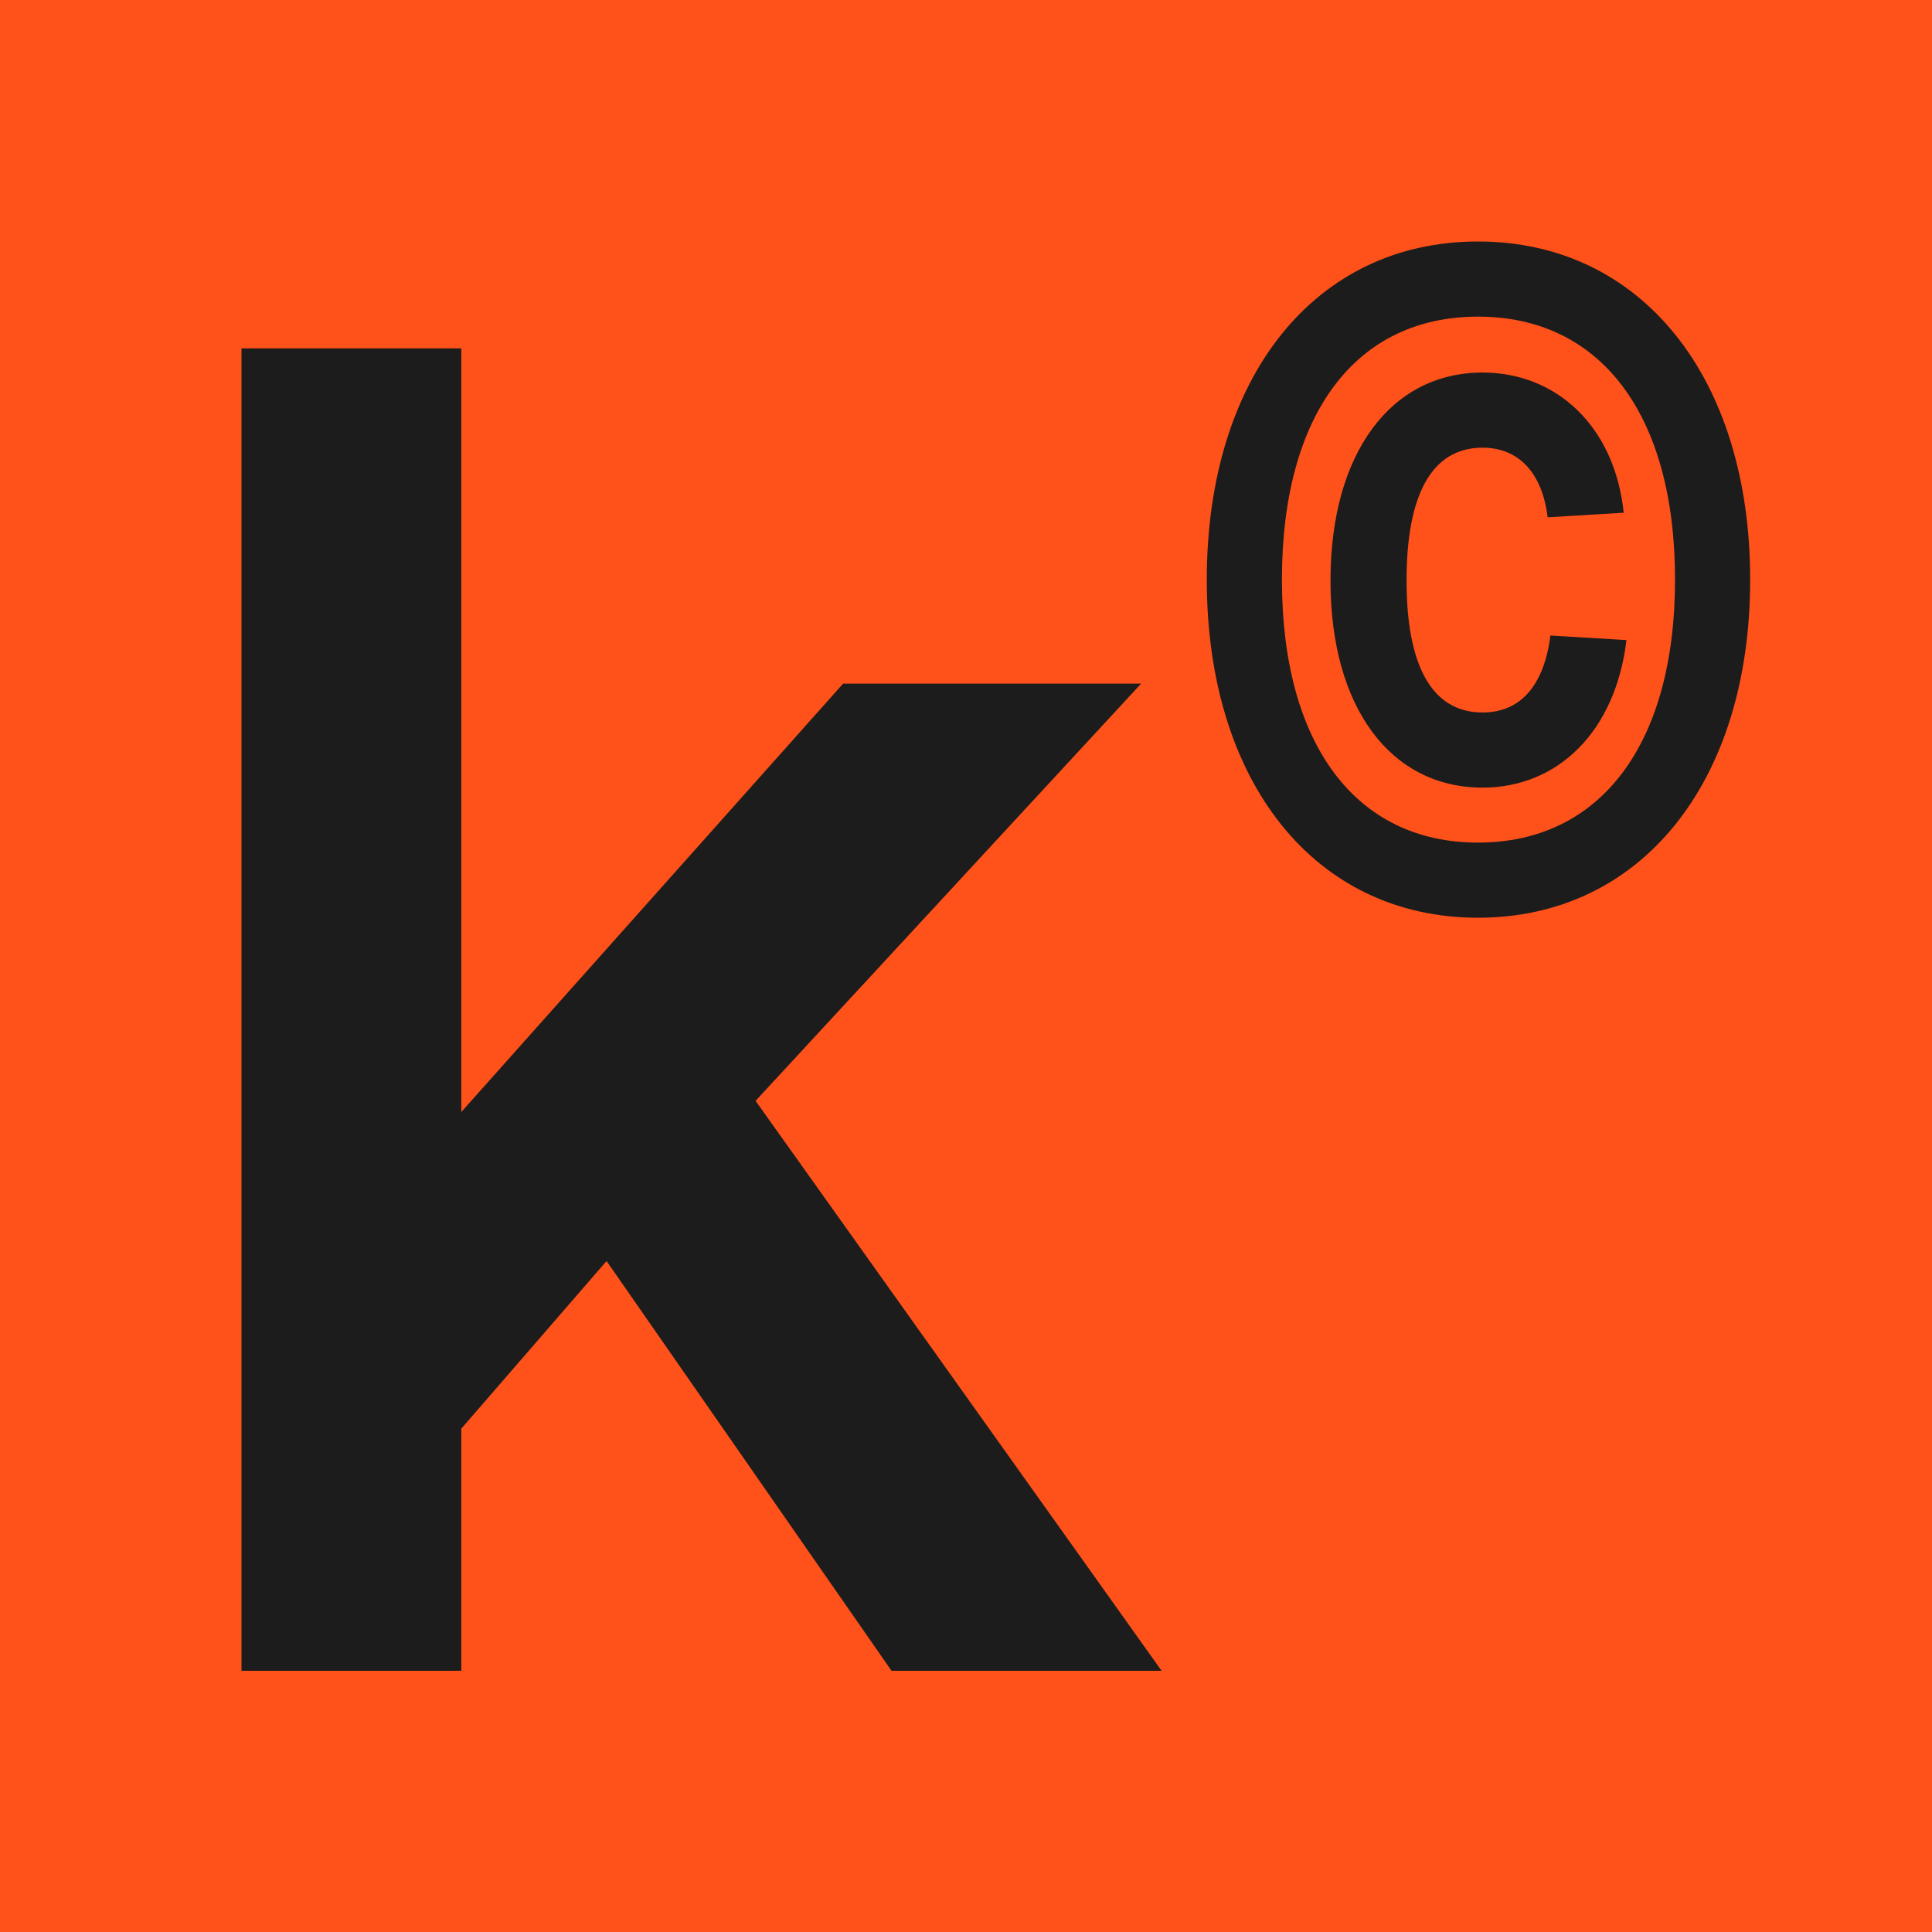
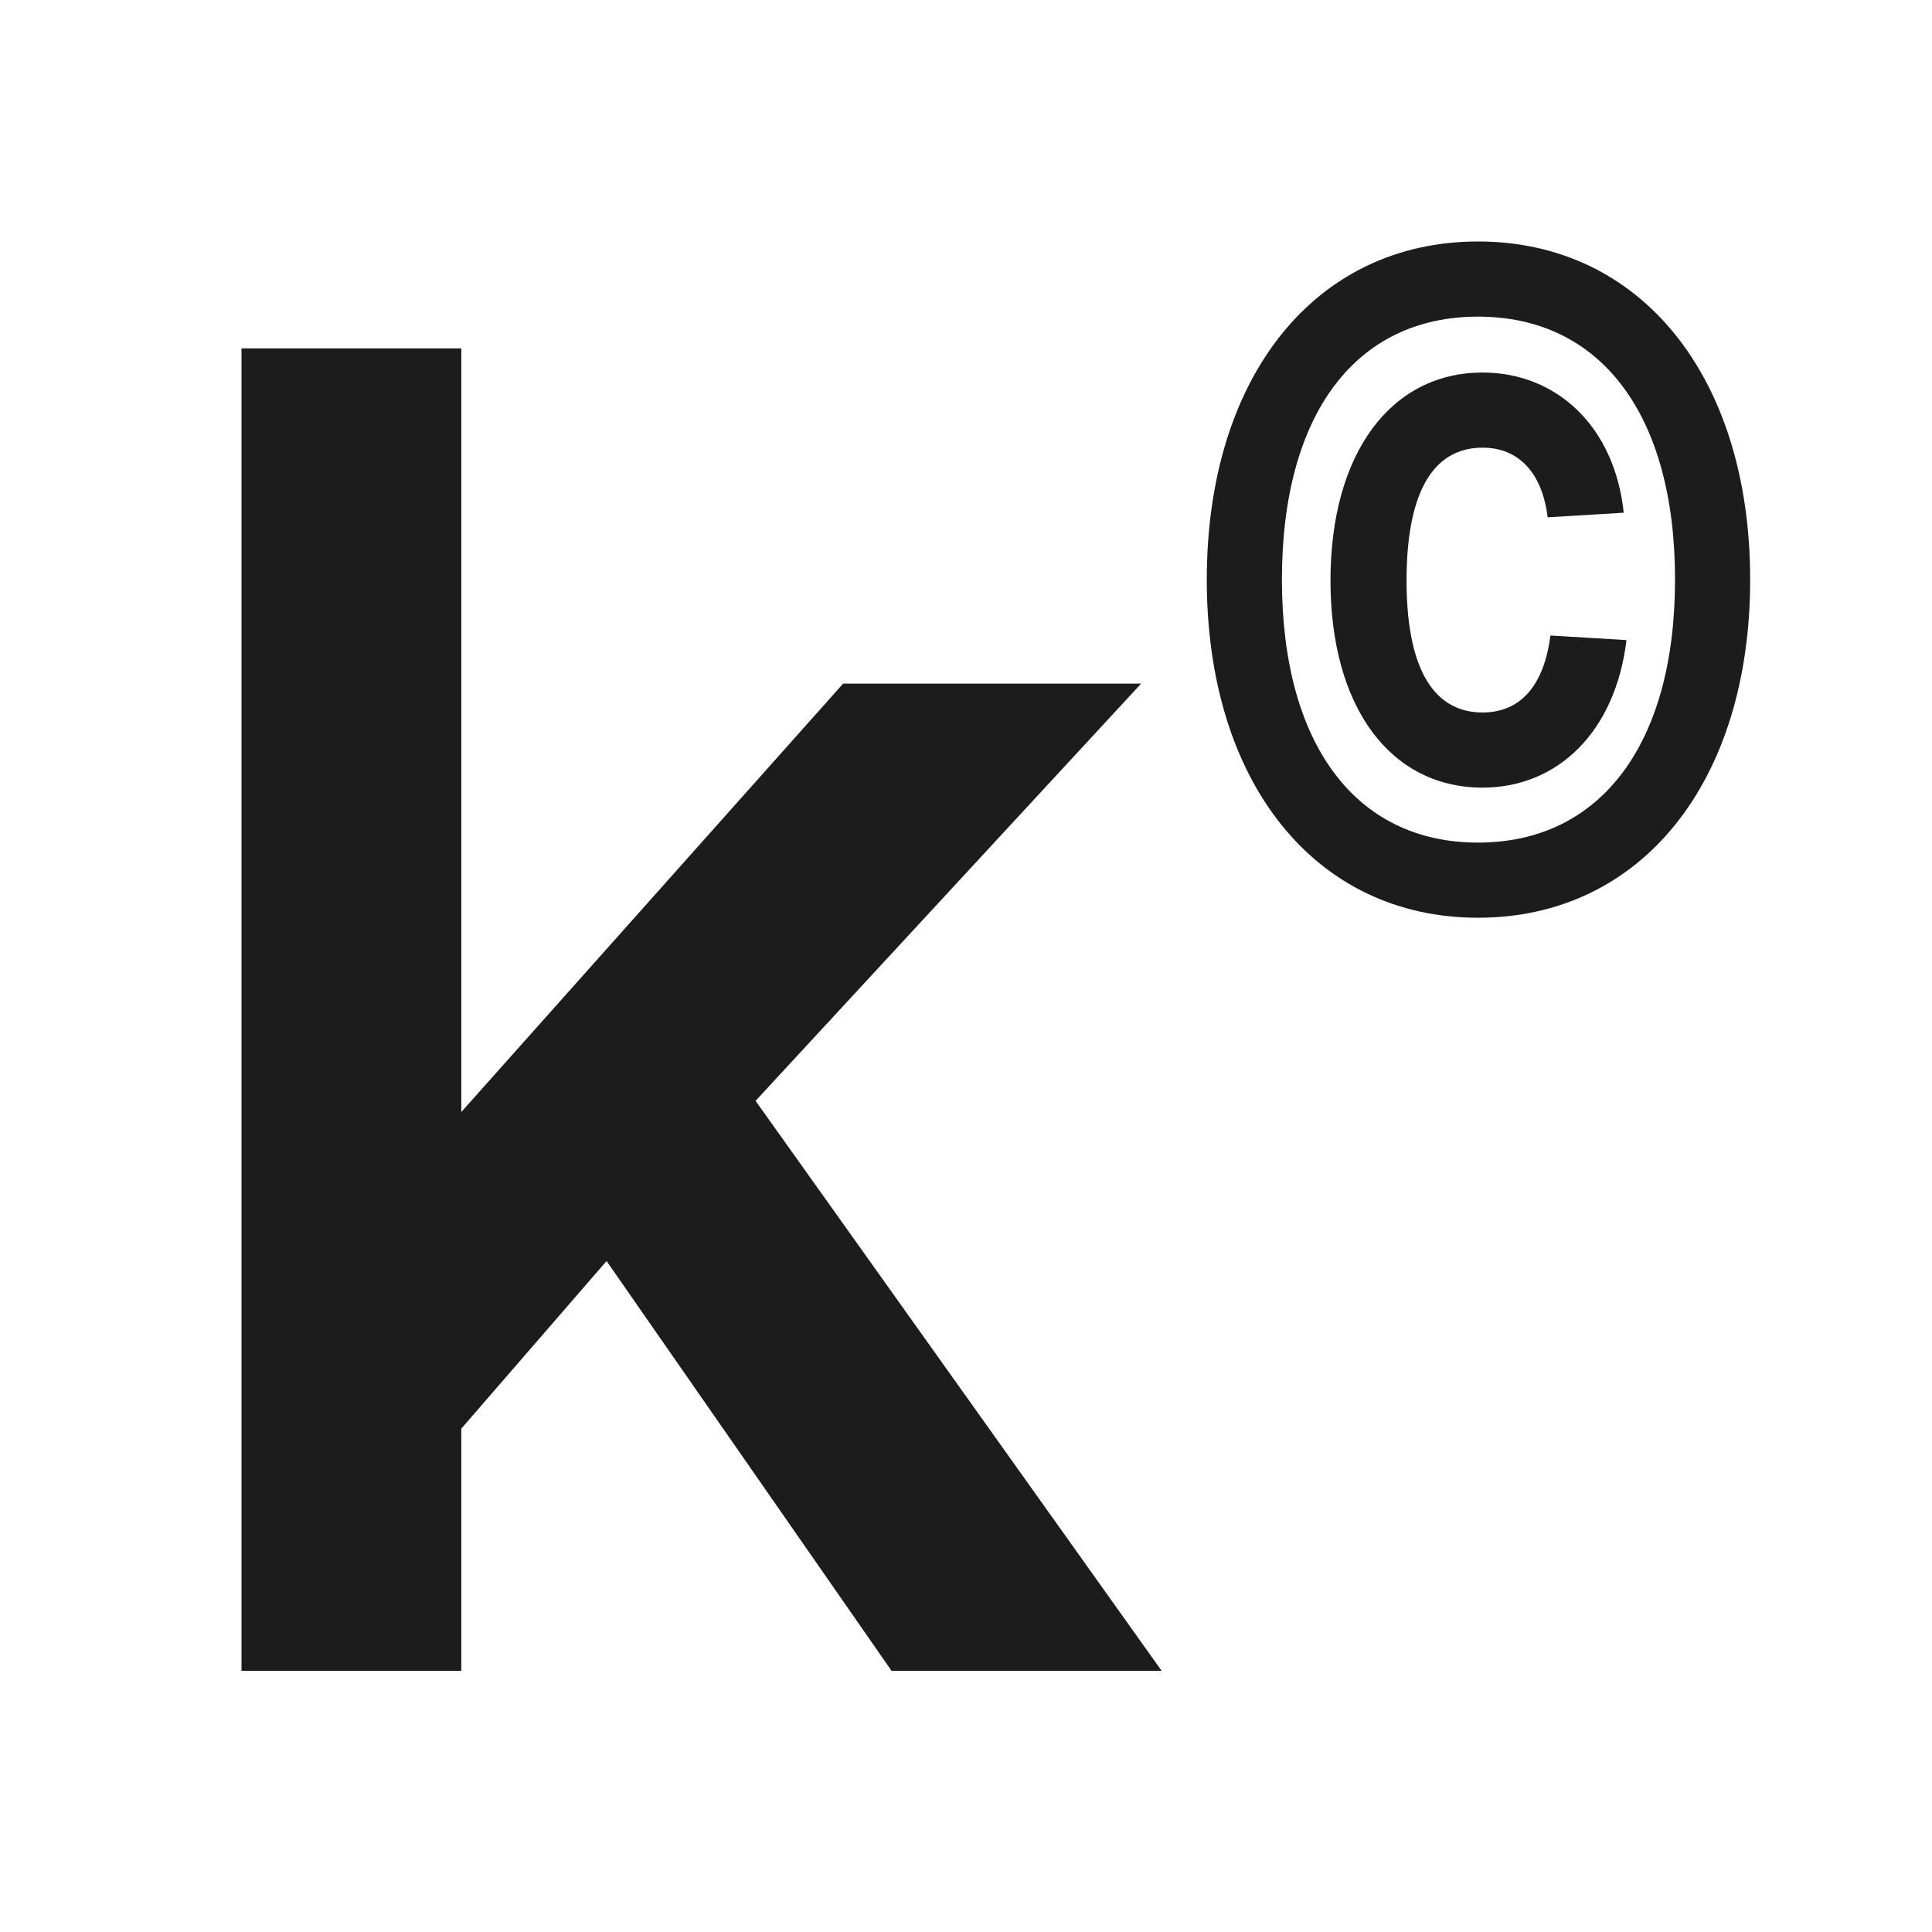
<svg xmlns="http://www.w3.org/2000/svg" width="256" height="256" viewBox="0 0 256 256" fill="none">
-   <rect width="256" height="256" fill="#FF511A" />
  <path d="M195.846 121.605C174.233 121.605 159.906 103.636 159.906 76.803C159.906 49.97 174.233 32 195.846 32C217.458 32 231.906 49.97 231.906 76.803C231.906 103.636 217.458 121.605 195.846 121.605ZM169.862 76.803C169.862 98.536 179.576 111.649 195.846 111.649C212.115 111.649 221.95 98.536 221.95 76.803C221.95 54.948 212.115 41.956 195.846 41.956C179.576 41.956 169.862 54.948 169.862 76.803ZM176.297 76.924C176.297 60.047 184.311 49.363 196.453 49.363C206.166 49.363 213.937 56.405 215.151 67.939L205.073 68.546C204.345 62.597 201.188 59.319 196.453 59.319C189.532 59.319 186.375 65.875 186.375 76.924C186.375 87.852 189.532 94.408 196.453 94.408C201.431 94.408 204.588 90.887 205.437 84.209L215.515 84.816C214.058 96.958 206.409 104.364 196.453 104.364C184.311 104.364 176.297 93.801 176.297 76.924Z" fill="#1C1C1C" />
  <path d="M32 46.16H61.123V147.348L111.717 90.584H151.205L100.117 145.868L153.92 221.389H118.133L80.373 167.093L61.123 189.305V221.389H32V46.16Z" fill="#1C1C1C" />
</svg>